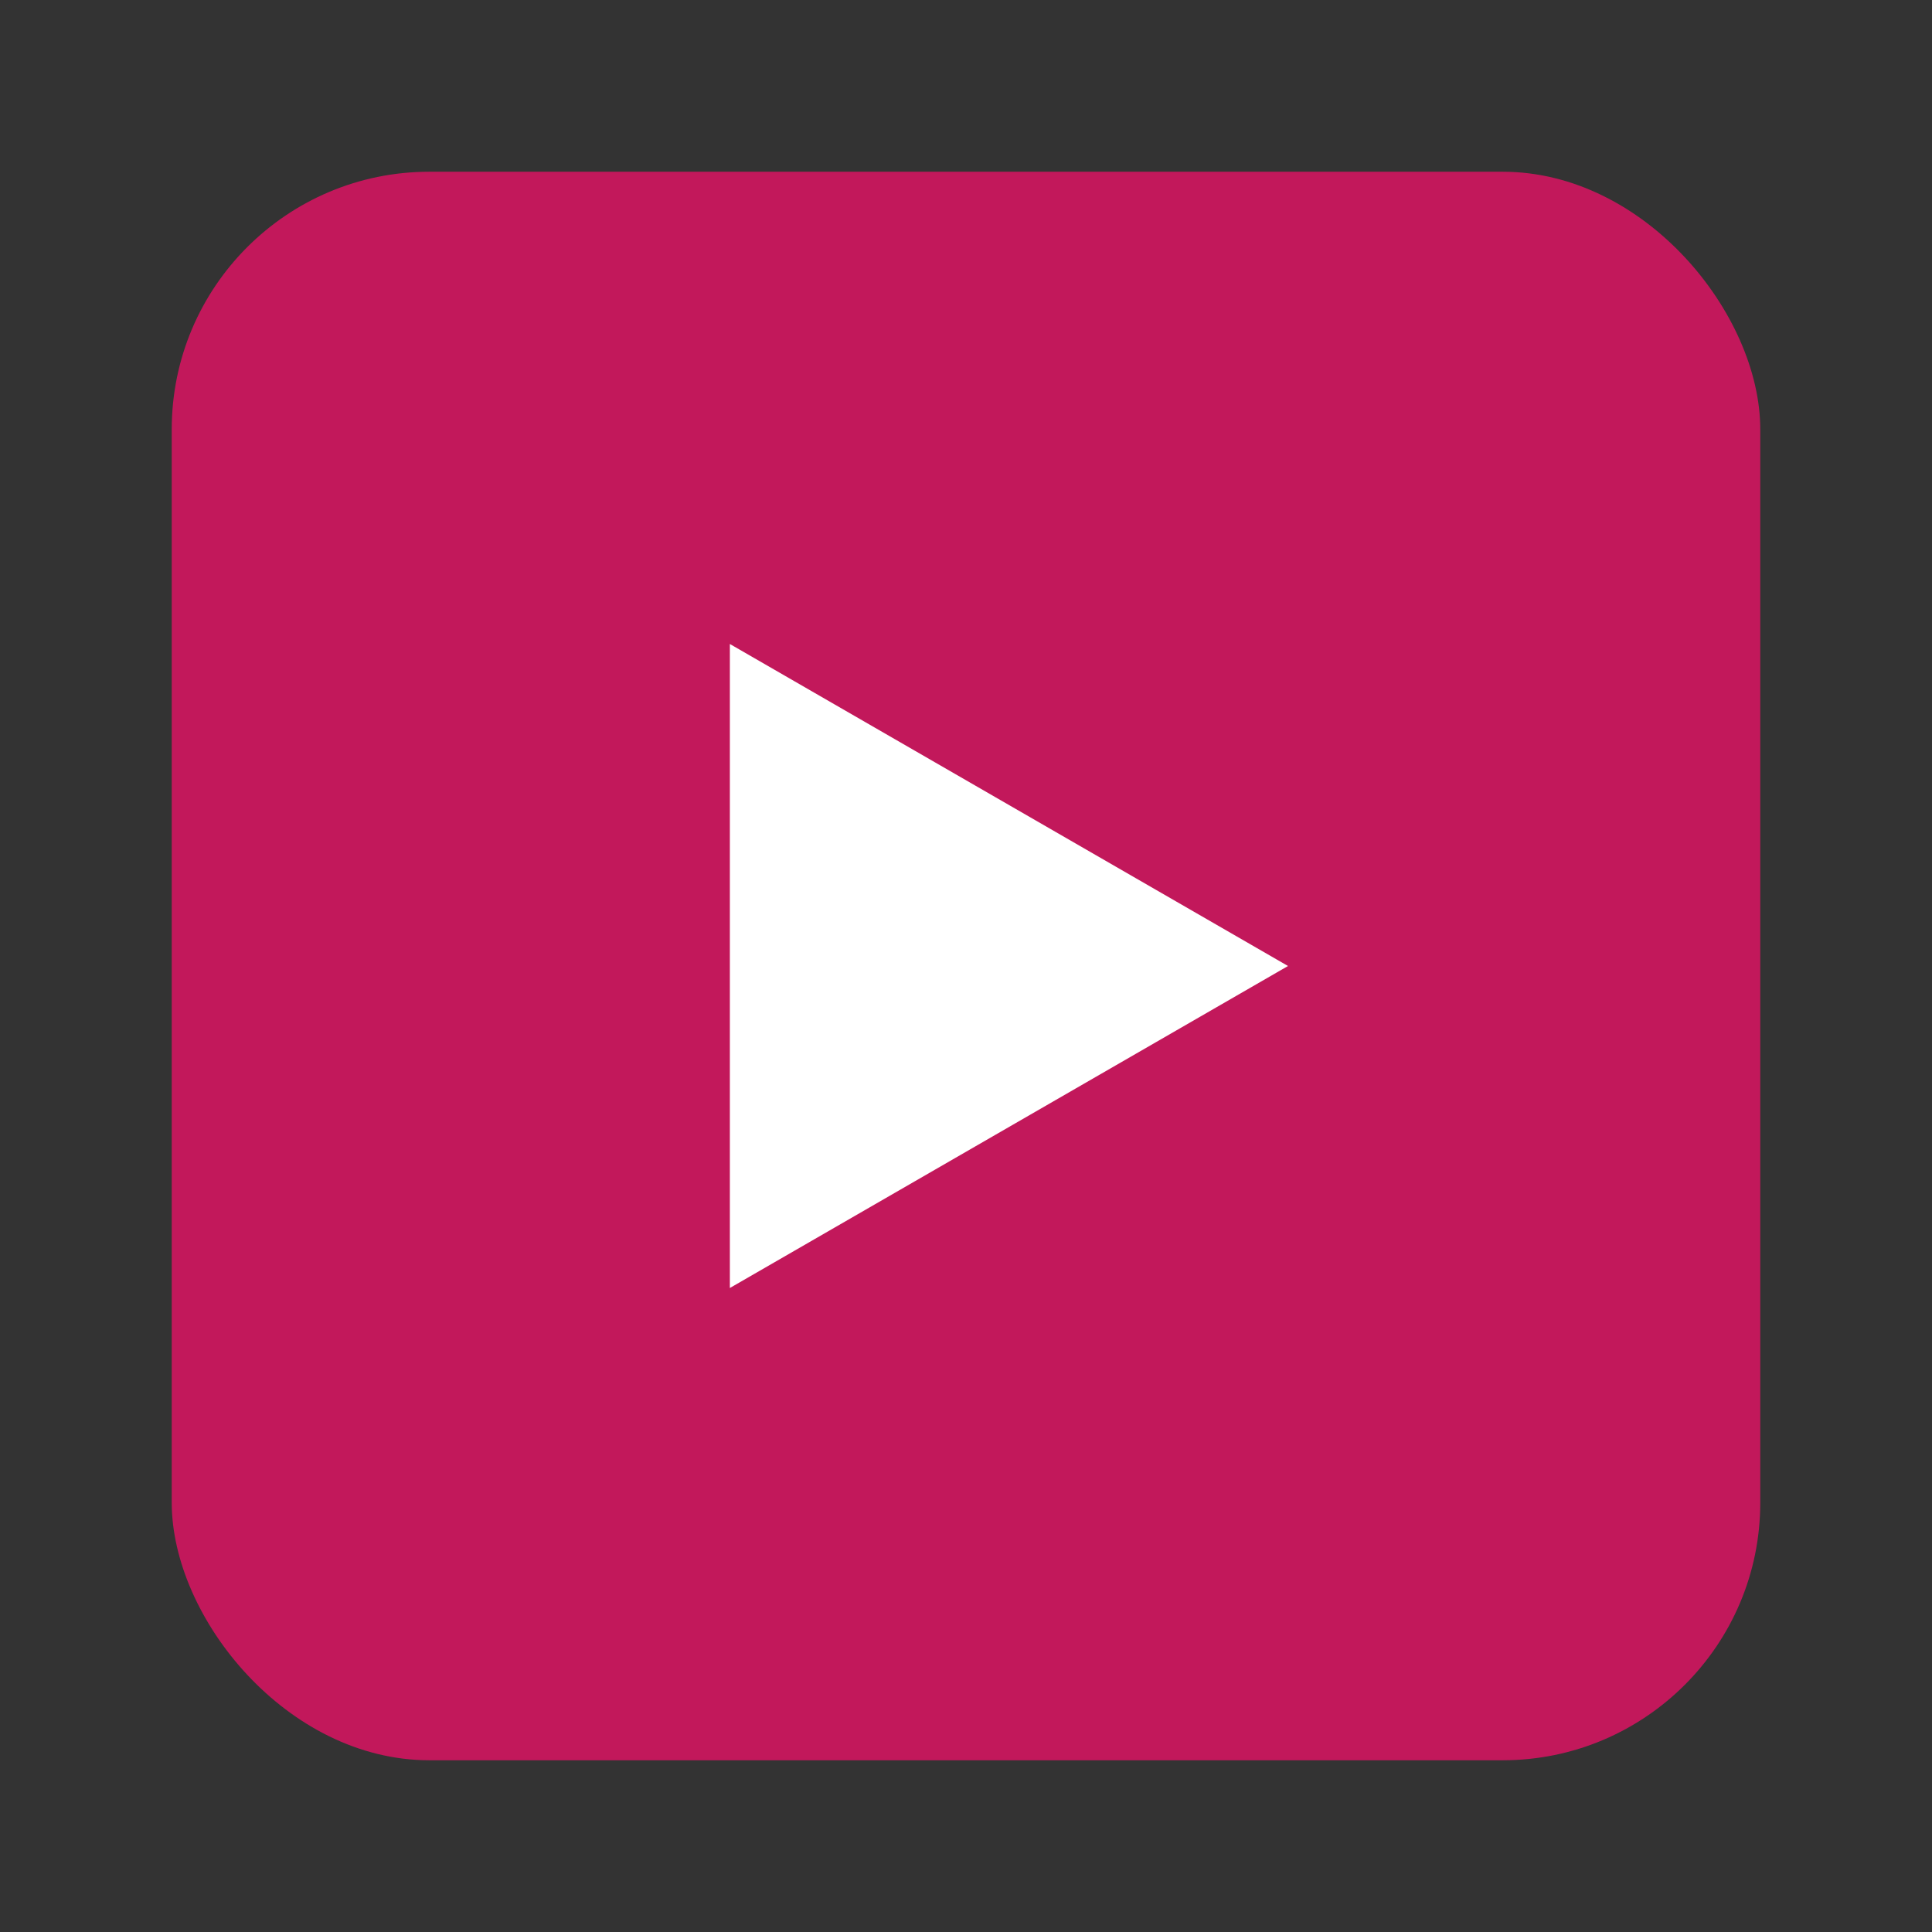
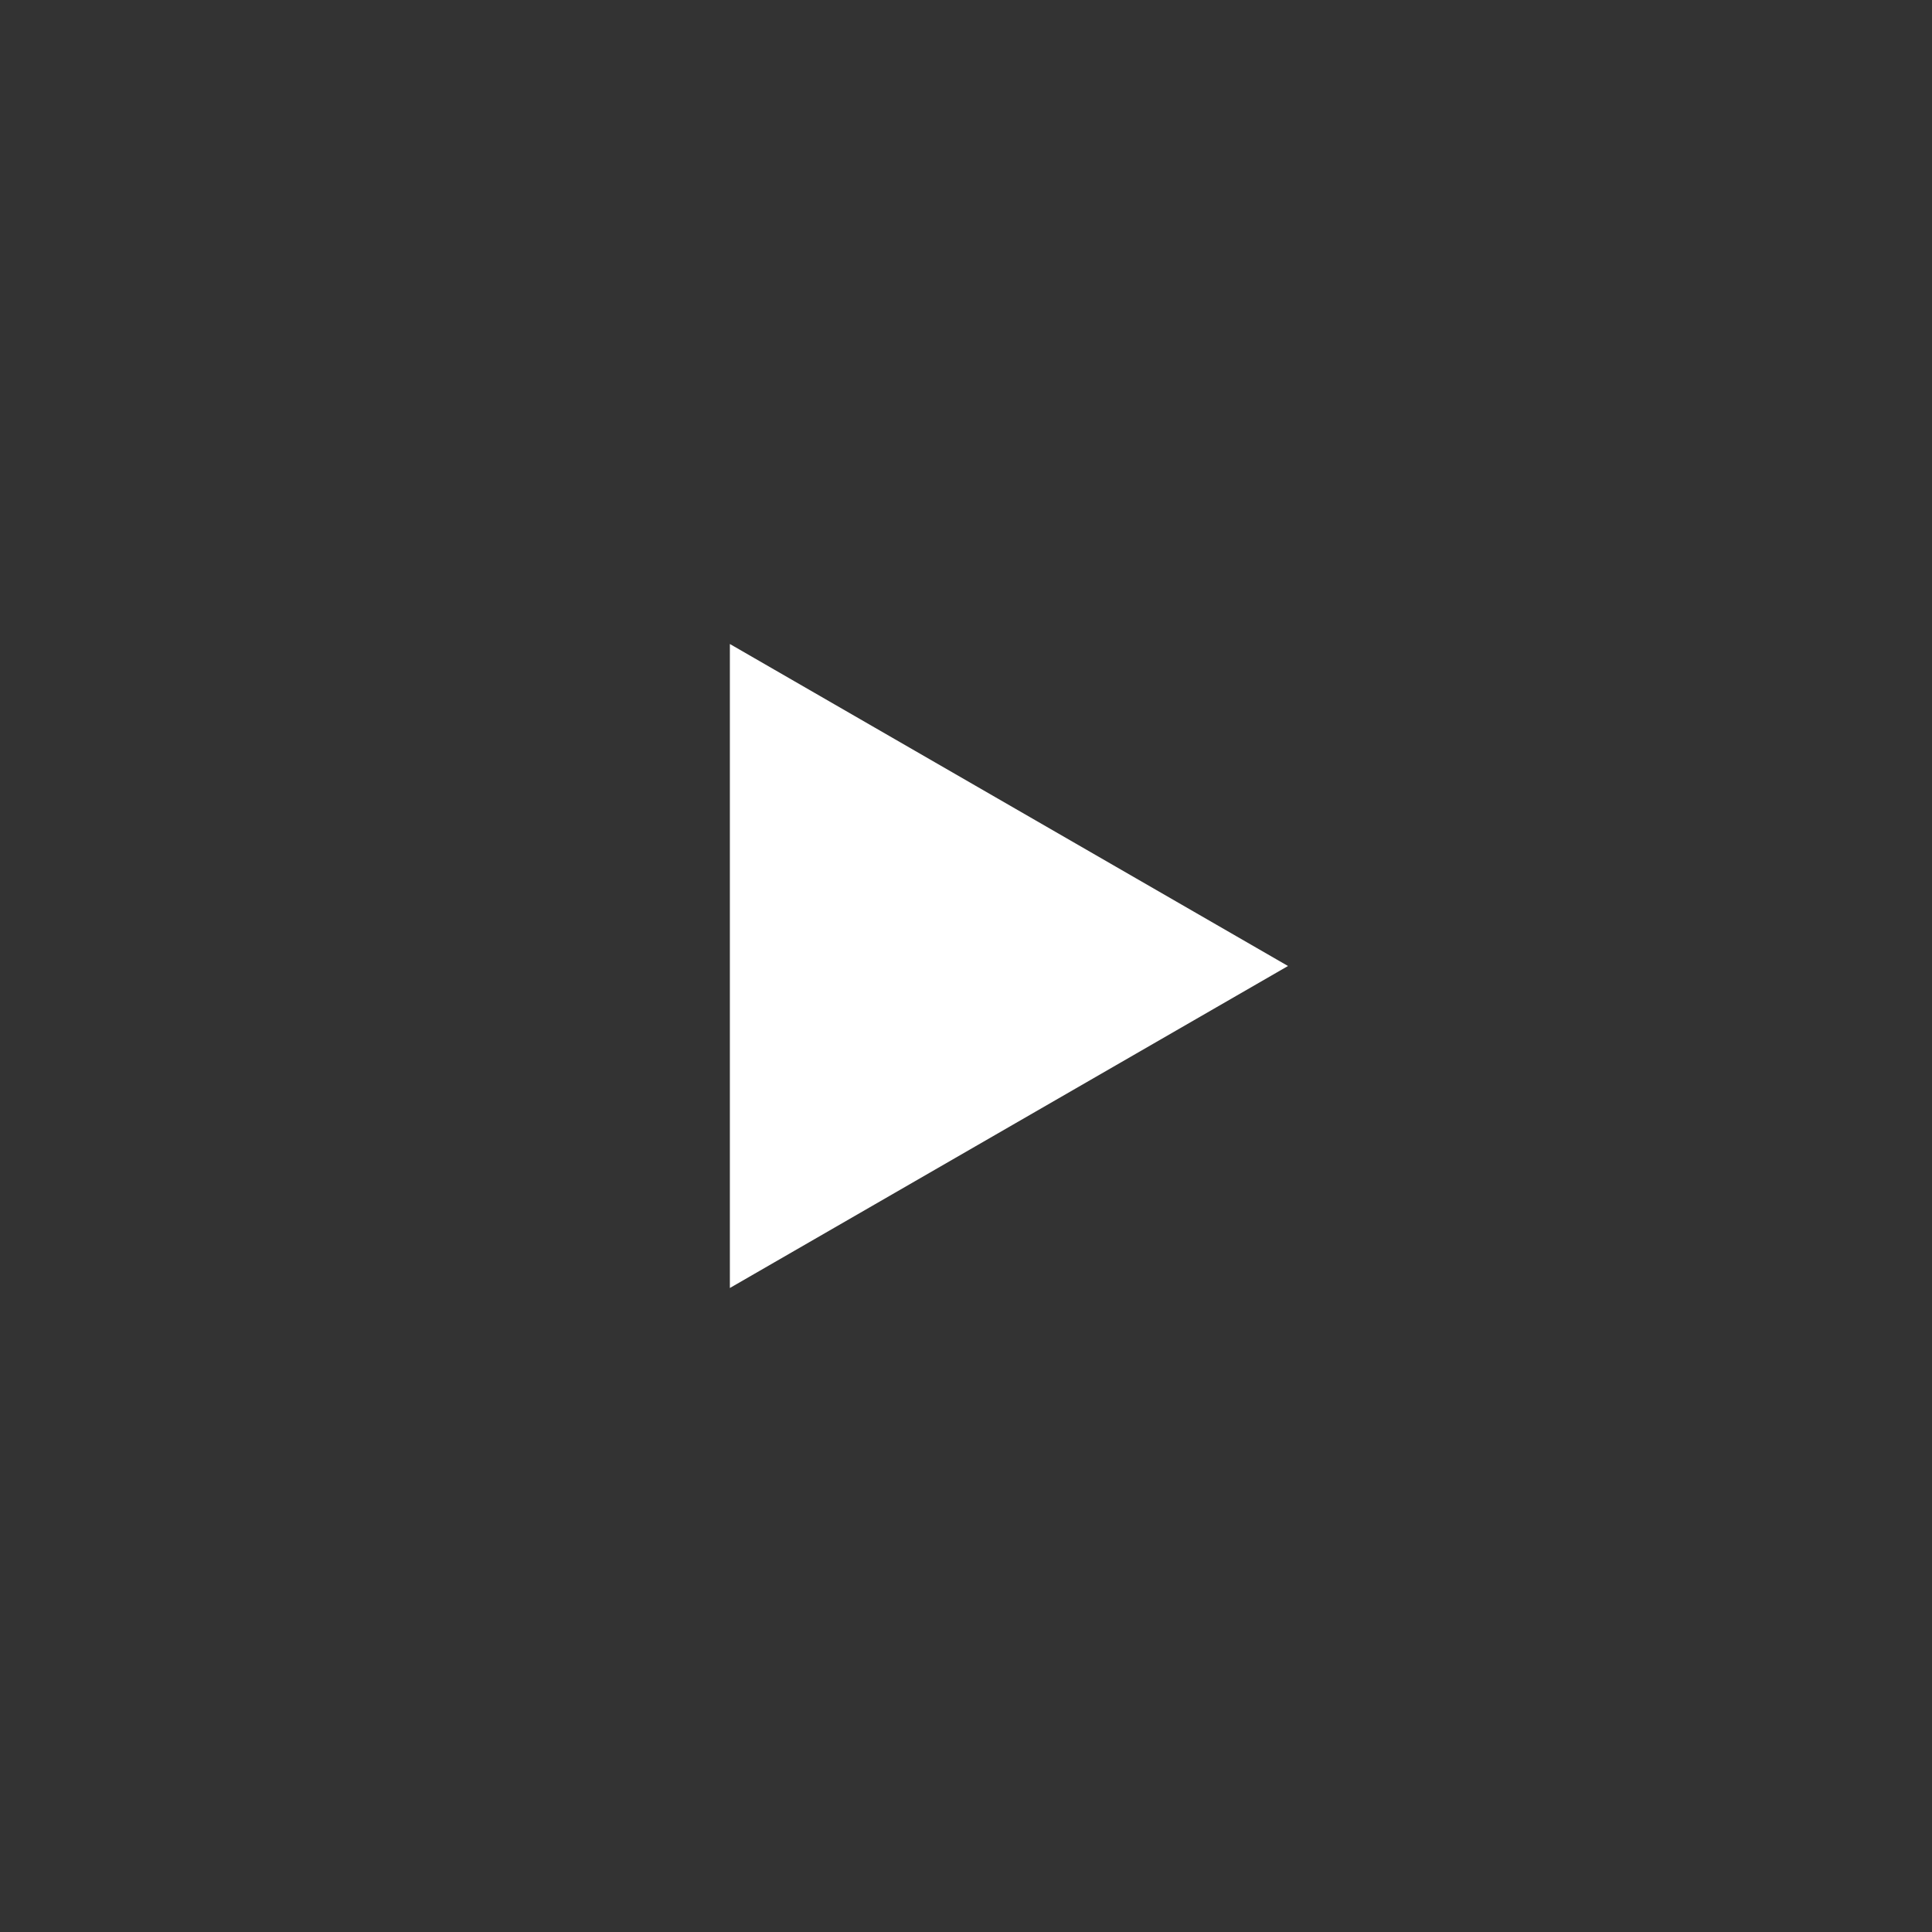
<svg xmlns="http://www.w3.org/2000/svg" viewBox="0 0 180 180" fill="none">
  <rect x="0" y="0" width="180" height="180" fill="#333333" stroke="none" />
-   <rect x="16" y="16" width="148" height="148" rx="24" fill="#C2185B" />
  <path d="M 68 60 L 68 120 L 120 90 Z" fill="white" />
</svg>